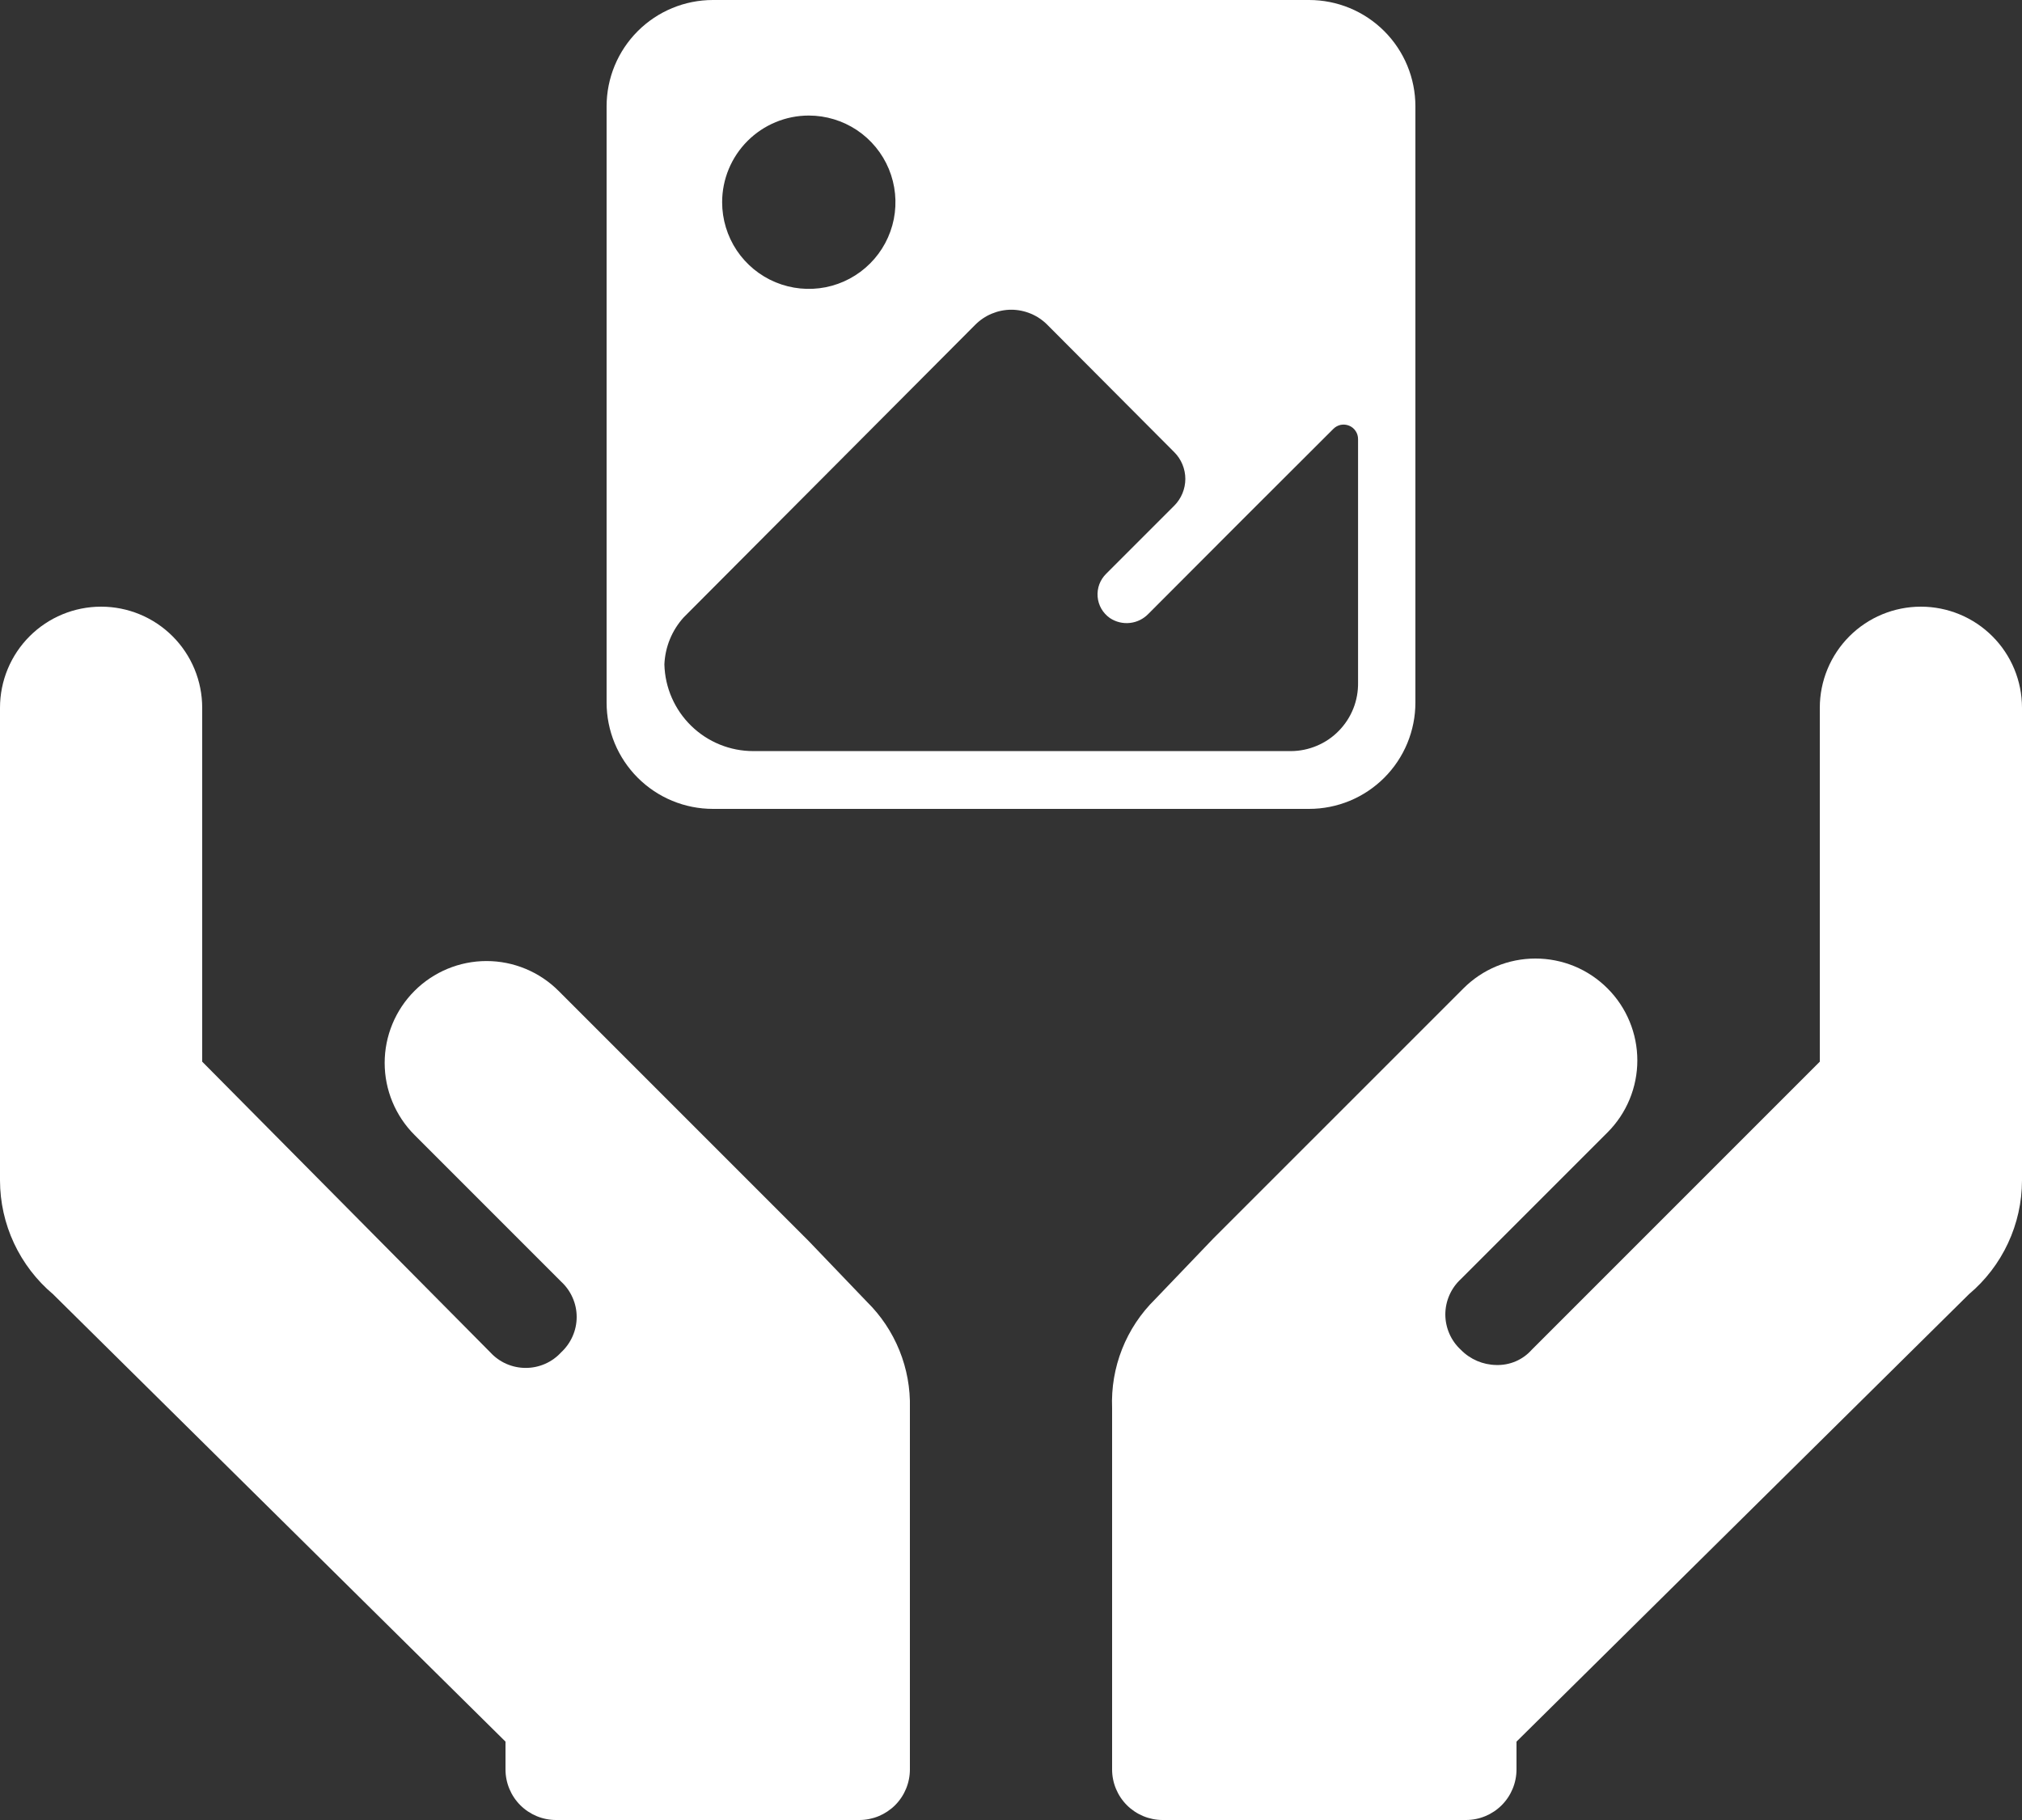
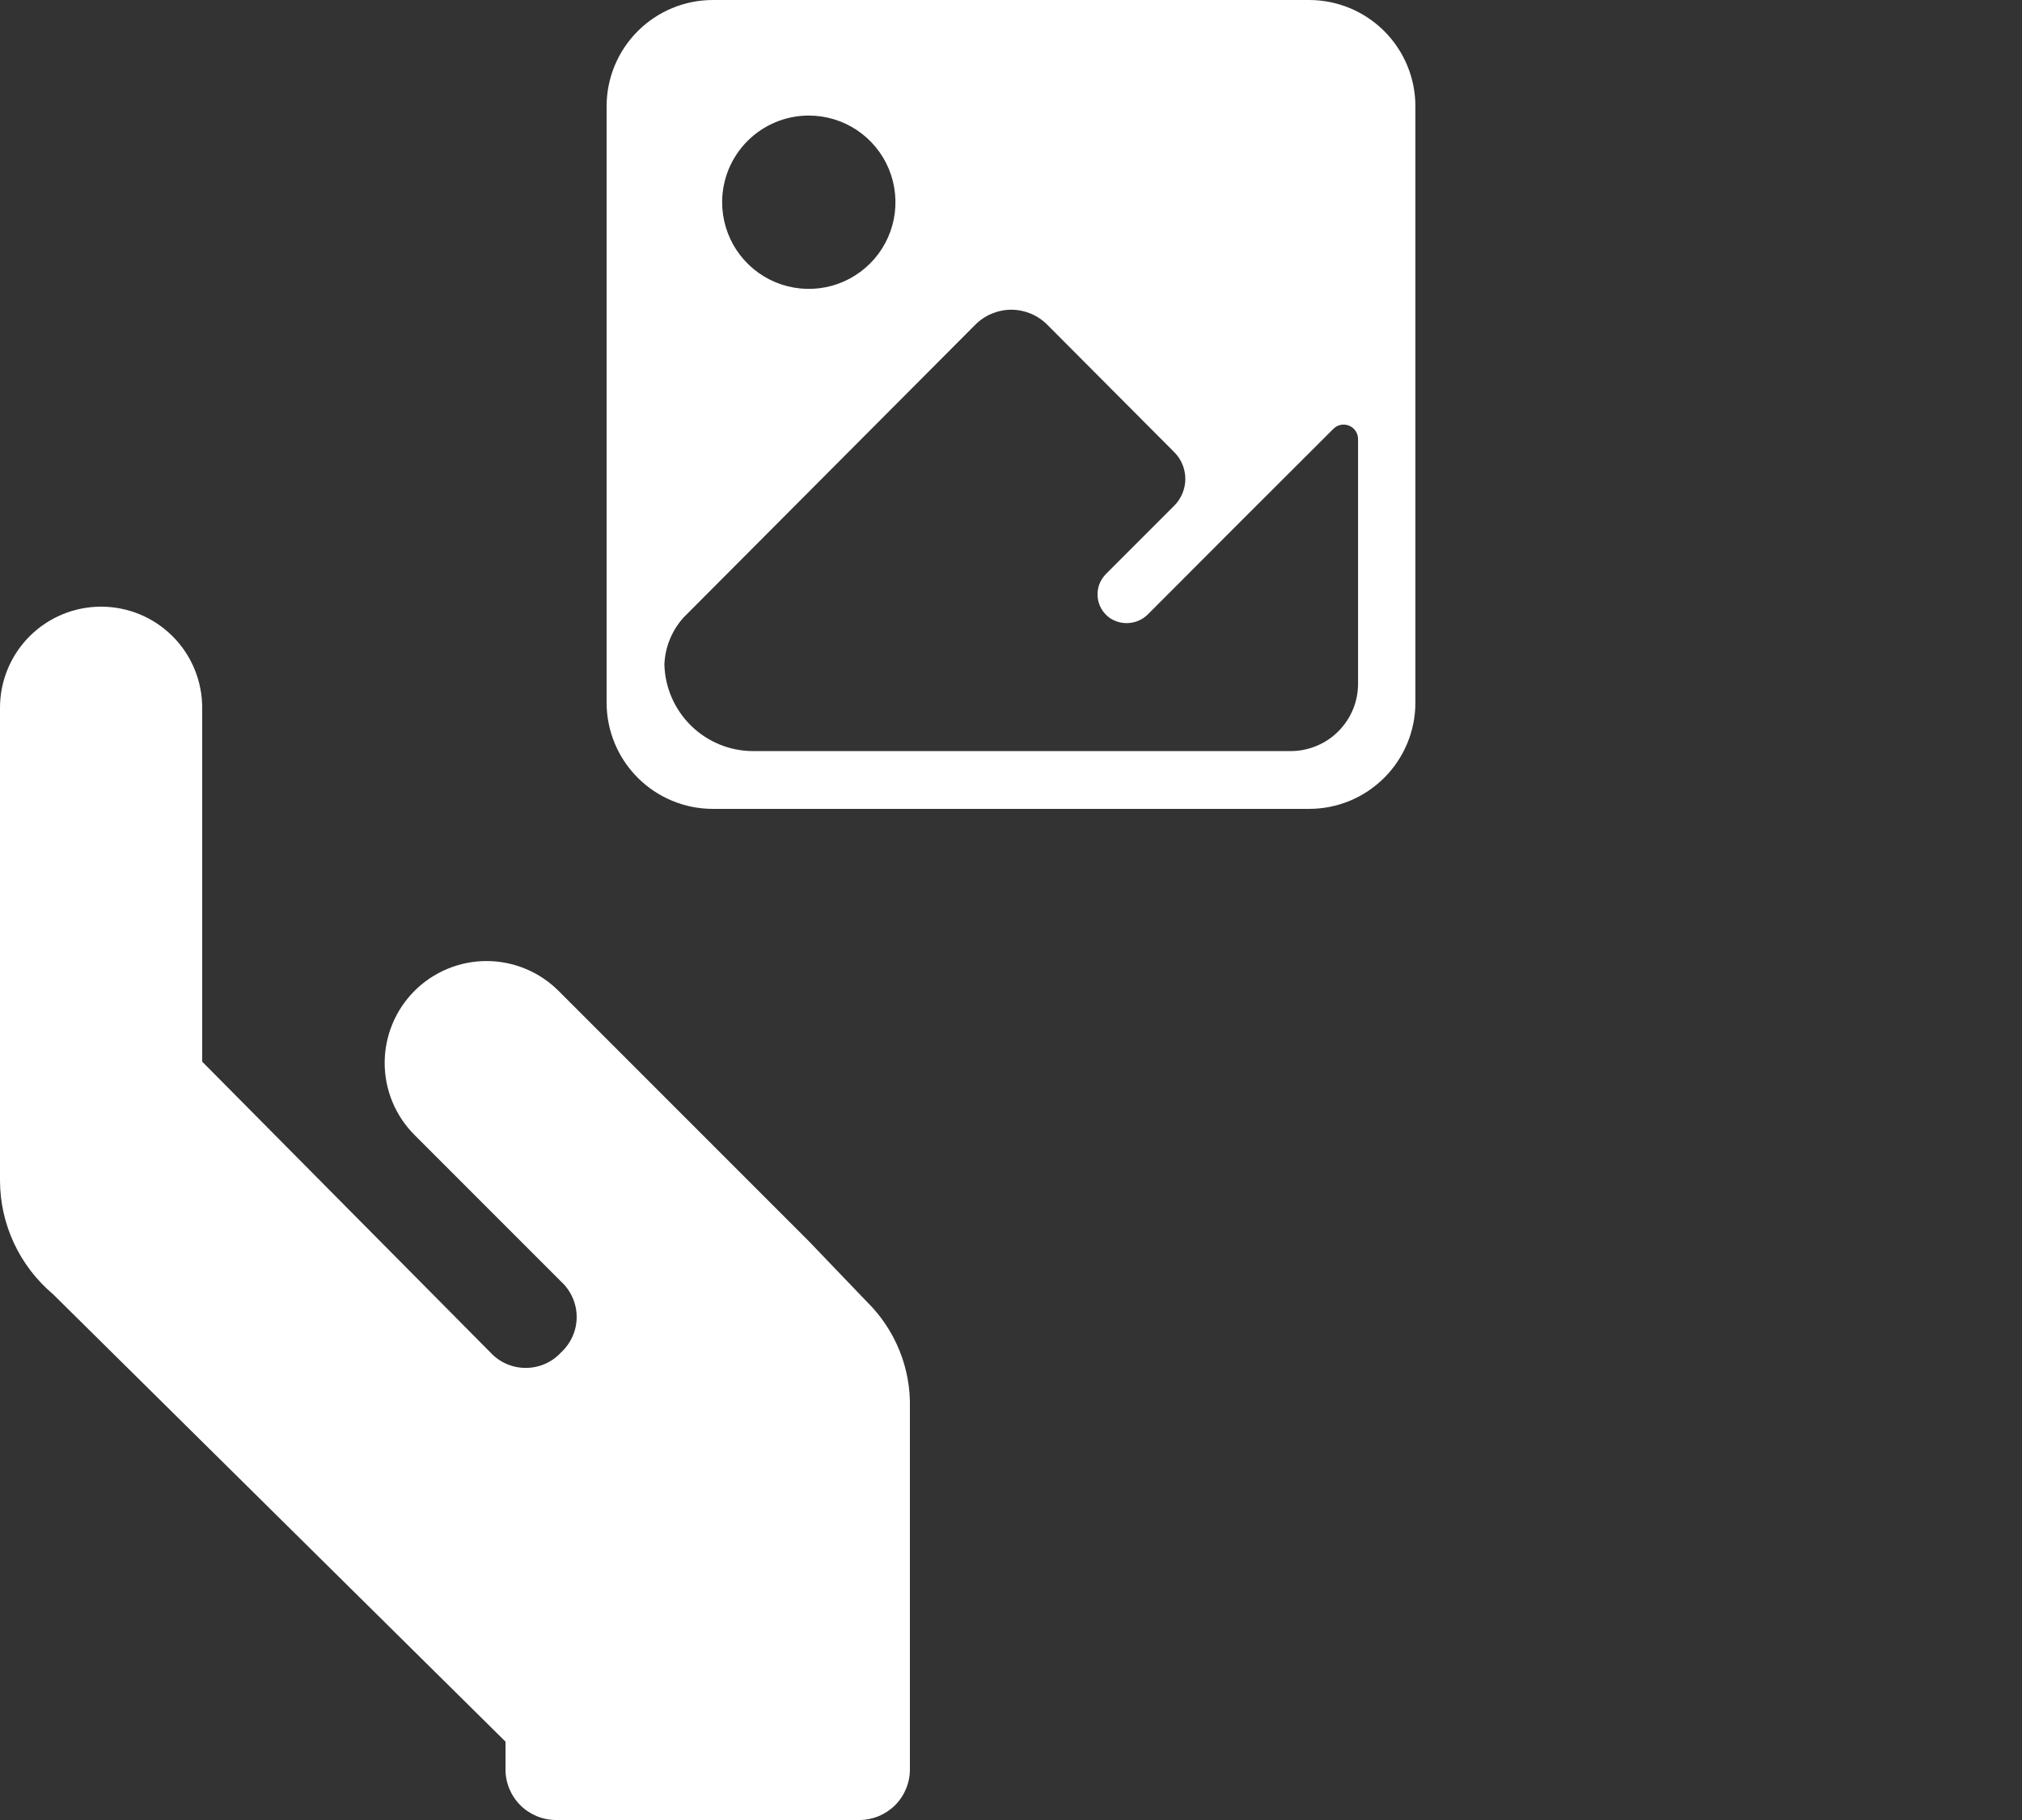
<svg xmlns="http://www.w3.org/2000/svg" width="50" height="45" viewBox="0 0 50 45" fill="none">
  <rect x="0" y="0" width="50" height="45" fill="#333333" stroke="none" />
  <path d="M17.629 20H32.371C32.717 20 33.058 19.932 33.377 19.8C33.696 19.668 33.986 19.474 34.23 19.23C34.474 18.986 34.668 18.696 34.8 18.377C34.932 18.058 35 17.717 35 17.371V2.629C35 2.283 34.932 1.942 34.8 1.623C34.668 1.304 34.474 1.014 34.23 0.77C33.986 0.526 33.696 0.332 33.377 0.2C33.058 0.068 32.717 0 32.371 0H17.629C16.931 0 16.263 0.277 15.77 0.77C15.277 1.263 15 1.931 15 2.629V17.371C15 17.717 15.068 18.058 15.2 18.377C15.332 18.696 15.526 18.986 15.77 19.23C16.014 19.474 16.304 19.668 16.623 19.8C16.942 19.932 17.283 20 17.629 20ZM20 2.857C20.424 2.857 20.838 2.983 21.191 3.218C21.543 3.454 21.818 3.788 21.98 4.18C22.142 4.572 22.184 5.002 22.102 5.418C22.019 5.834 21.815 6.216 21.515 6.515C21.215 6.815 20.834 7.019 20.418 7.102C20.002 7.184 19.572 7.142 19.18 6.98C18.788 6.818 18.454 6.543 18.218 6.191C17.983 5.838 17.857 5.424 17.857 5C17.857 4.432 18.083 3.887 18.485 3.485C18.887 3.083 19.432 2.857 20 2.857ZM16.907 15.264L24.114 8.032C24.231 7.914 24.37 7.82 24.523 7.756C24.677 7.692 24.841 7.658 25.007 7.658C25.173 7.658 25.338 7.692 25.491 7.756C25.644 7.82 25.783 7.914 25.9 8.032L29.036 11.179C29.123 11.265 29.192 11.369 29.239 11.482C29.286 11.596 29.311 11.718 29.311 11.841C29.311 11.964 29.286 12.086 29.239 12.2C29.192 12.313 29.123 12.417 29.036 12.504L27.354 14.186C27.279 14.259 27.221 14.349 27.184 14.447C27.148 14.546 27.133 14.651 27.142 14.756C27.151 14.861 27.183 14.962 27.235 15.053C27.288 15.144 27.36 15.222 27.446 15.282C27.593 15.379 27.768 15.422 27.943 15.402C28.117 15.383 28.279 15.302 28.4 15.175L30.714 12.857L32.968 10.607C33.018 10.556 33.082 10.52 33.152 10.505C33.222 10.491 33.295 10.498 33.361 10.525C33.428 10.552 33.484 10.599 33.523 10.659C33.563 10.719 33.583 10.789 33.582 10.861V15.714V16.871C33.586 17.093 33.547 17.313 33.465 17.519C33.383 17.725 33.261 17.912 33.106 18.07C32.952 18.229 32.767 18.354 32.562 18.44C32.358 18.526 32.139 18.571 31.918 18.571H18.629C18.055 18.572 17.504 18.348 17.093 17.947C16.682 17.547 16.444 17.002 16.429 16.429C16.447 15.996 16.616 15.584 16.907 15.264Z" fill="white" />
  <path d="M20 30.688L13.812 24.5C13.34 24.028 12.699 23.762 12.031 23.762C11.363 23.762 10.722 24.028 10.25 24.5C9.778 24.972 9.512 25.613 9.512 26.281C9.512 26.949 9.778 27.59 10.25 28.062L13.875 31.688C13.996 31.799 14.093 31.934 14.159 32.085C14.226 32.235 14.26 32.398 14.26 32.562C14.26 32.727 14.226 32.89 14.159 33.04C14.093 33.191 13.996 33.326 13.875 33.438C13.764 33.559 13.629 33.656 13.478 33.722C13.327 33.788 13.165 33.822 13 33.822C12.835 33.822 12.673 33.788 12.522 33.722C12.371 33.656 12.236 33.559 12.125 33.438L5 26.25V17.5C5 16.837 4.737 16.201 4.268 15.732C3.799 15.263 3.163 15 2.5 15C1.837 15 1.201 15.263 0.732 15.732C0.263 16.201 0 16.837 0 17.5V29.188C0.001 29.724 0.119 30.253 0.346 30.739C0.573 31.224 0.902 31.655 1.312 32L12.5 43.062V43.75C12.5 44.081 12.632 44.4 12.866 44.634C13.101 44.868 13.418 45 13.75 45H21.25C21.581 45 21.899 44.868 22.134 44.634C22.368 44.4 22.5 44.081 22.5 43.75V34.812C22.512 34.326 22.424 33.841 22.241 33.39C22.058 32.938 21.785 32.529 21.438 32.188L20 30.688Z" fill="white" />
-   <path d="M47.5 15C46.837 15 46.201 15.263 45.732 15.732C45.264 16.201 45 16.837 45 17.5V26.25L37.875 33.375C37.766 33.498 37.63 33.595 37.479 33.66C37.328 33.724 37.164 33.755 37 33.75C36.67 33.745 36.356 33.611 36.125 33.375C36.004 33.264 35.907 33.129 35.841 32.978C35.775 32.827 35.74 32.664 35.74 32.5C35.74 32.336 35.775 32.173 35.841 32.022C35.907 31.872 36.004 31.736 36.125 31.625L39.75 28C39.984 27.766 40.17 27.488 40.296 27.183C40.423 26.877 40.488 26.55 40.488 26.219C40.488 25.888 40.423 25.56 40.296 25.255C40.17 24.949 39.984 24.671 39.75 24.438C39.516 24.204 39.239 24.018 38.933 23.891C38.627 23.765 38.3 23.7 37.969 23.7C37.638 23.7 37.31 23.765 37.005 23.891C36.699 24.018 36.422 24.204 36.188 24.438L30 30.625L28.563 32.125C28.208 32.474 27.93 32.893 27.747 33.356C27.564 33.819 27.48 34.315 27.5 34.812V43.75C27.5 44.081 27.632 44.4 27.866 44.634C28.101 44.868 28.419 45 28.75 45H36.25C36.582 45 36.9 44.868 37.134 44.634C37.368 44.4 37.5 44.081 37.5 43.75V43.062L48.688 32C49.098 31.655 49.428 31.224 49.654 30.739C49.881 30.253 49.999 29.724 50 29.188V17.5C50 16.837 49.737 16.201 49.268 15.732C48.799 15.263 48.163 15 47.5 15Z" fill="white" />
</svg>